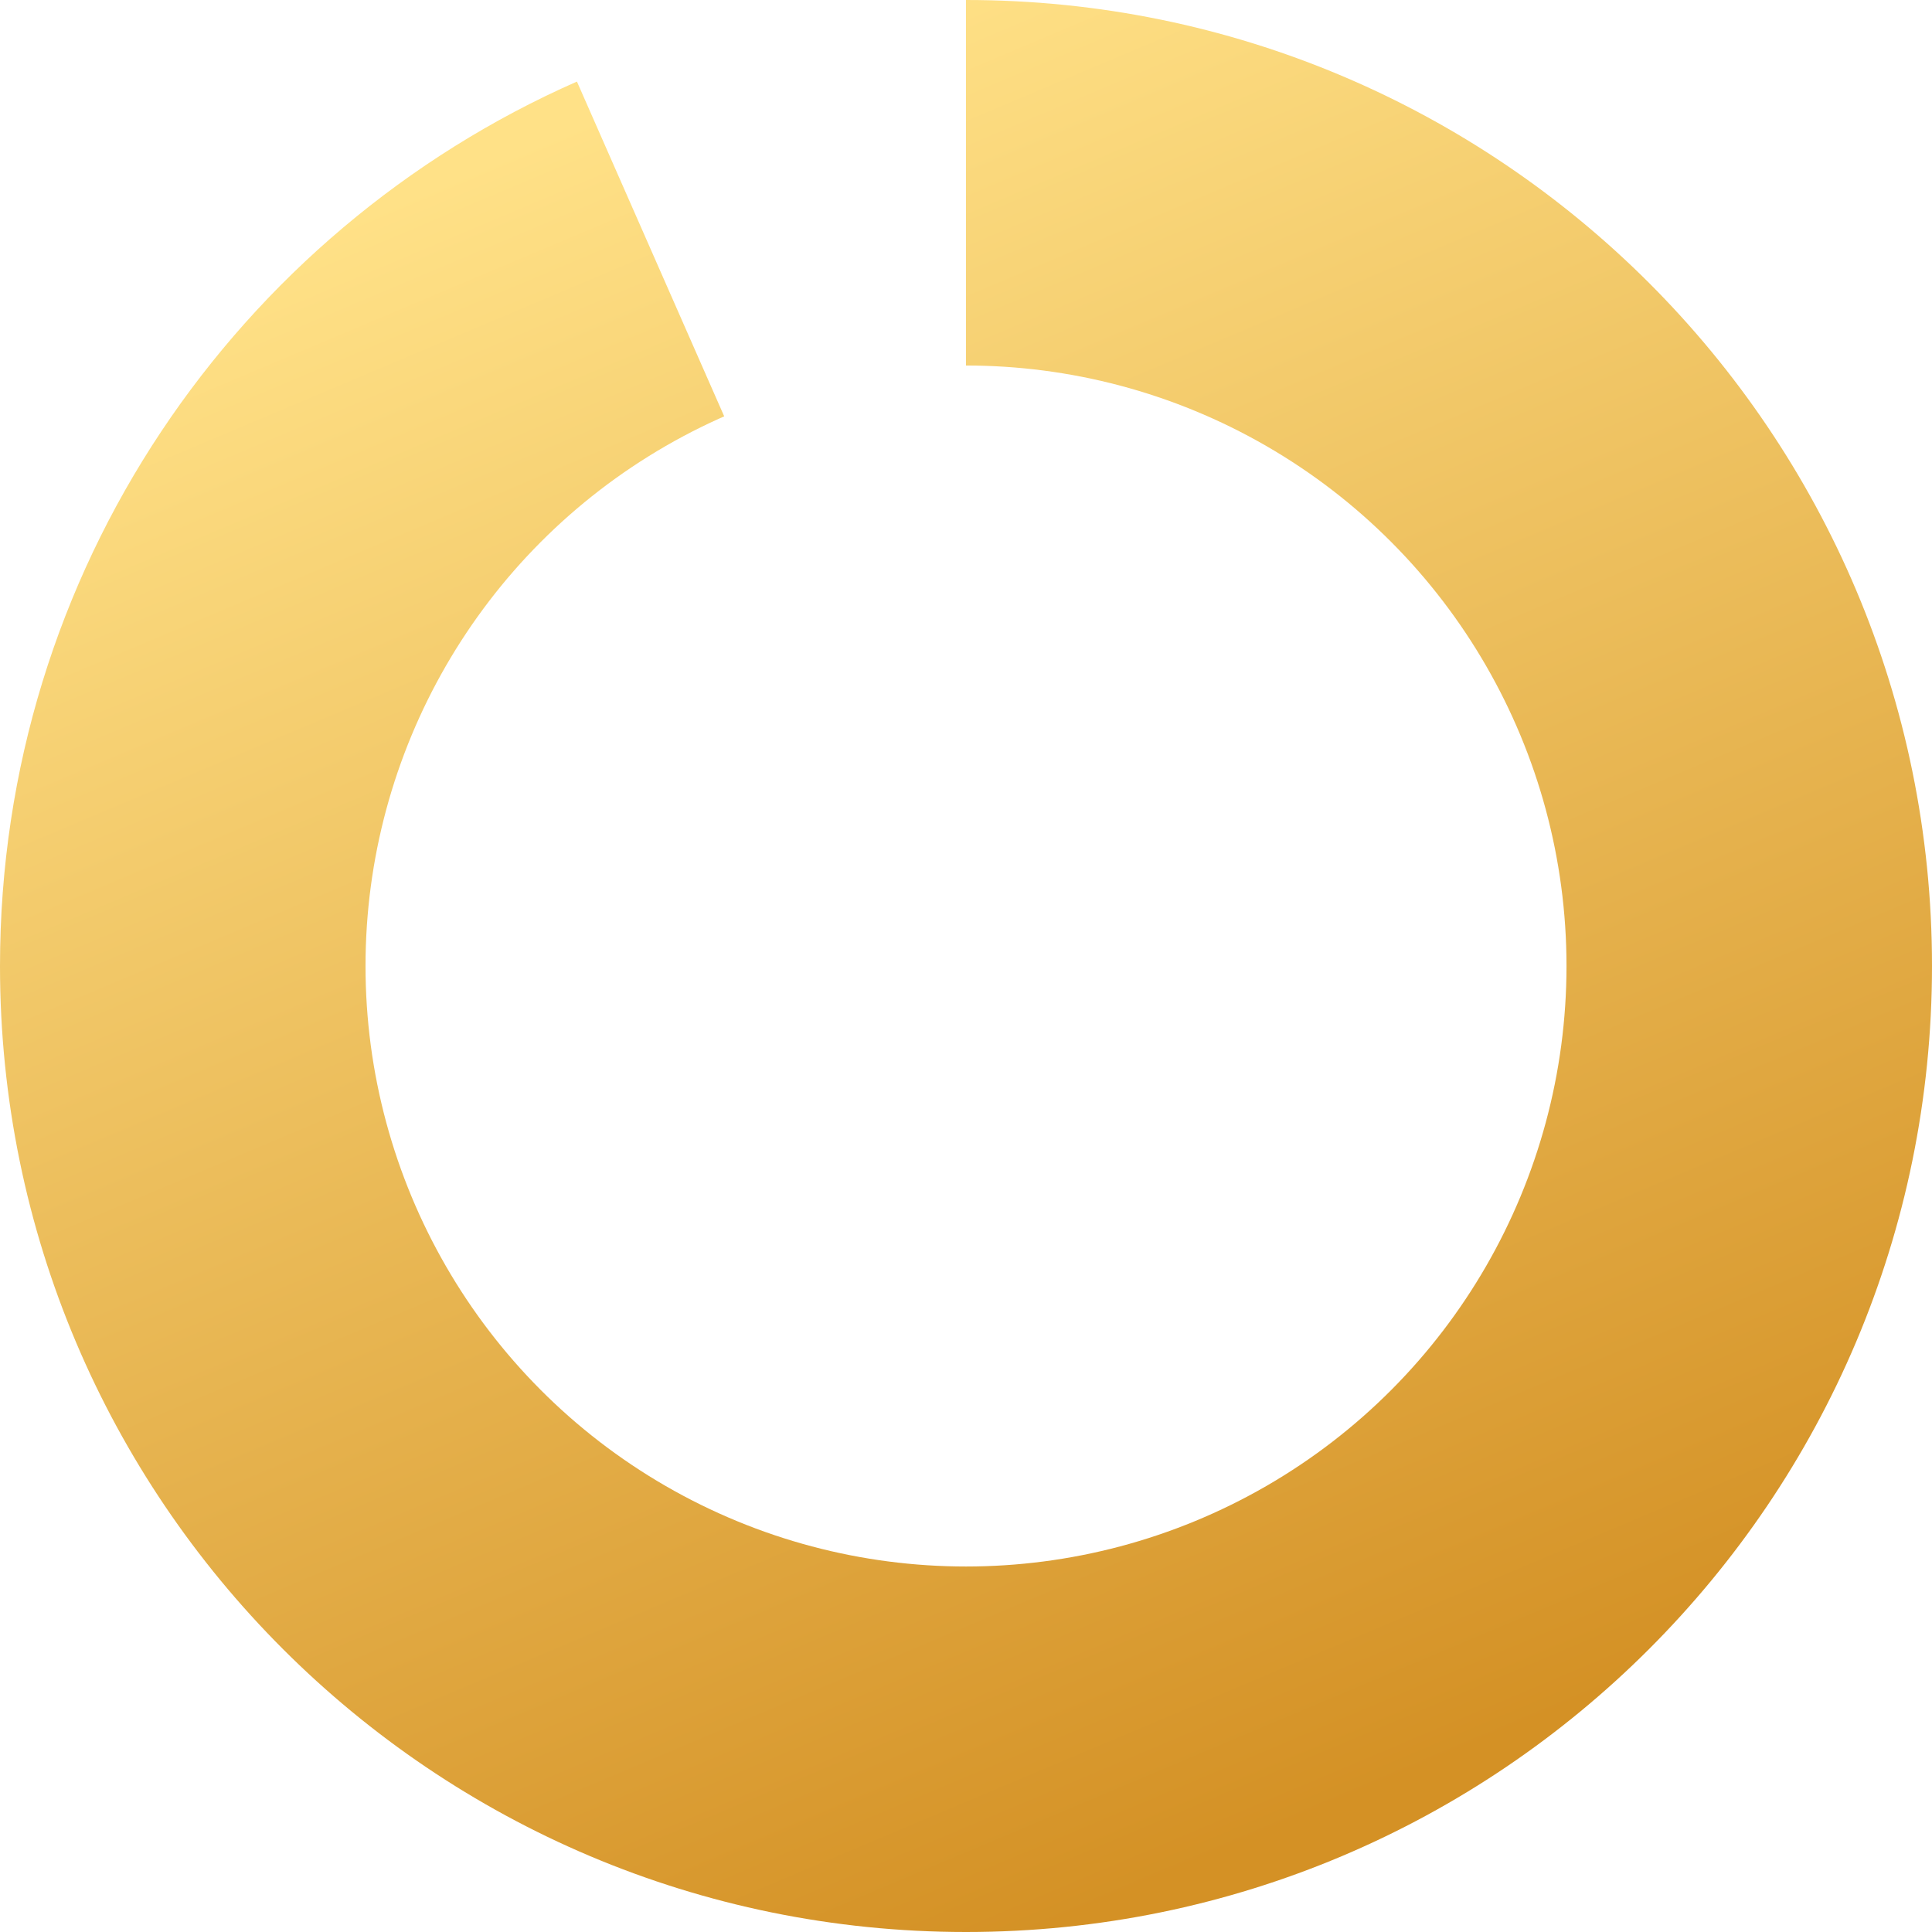
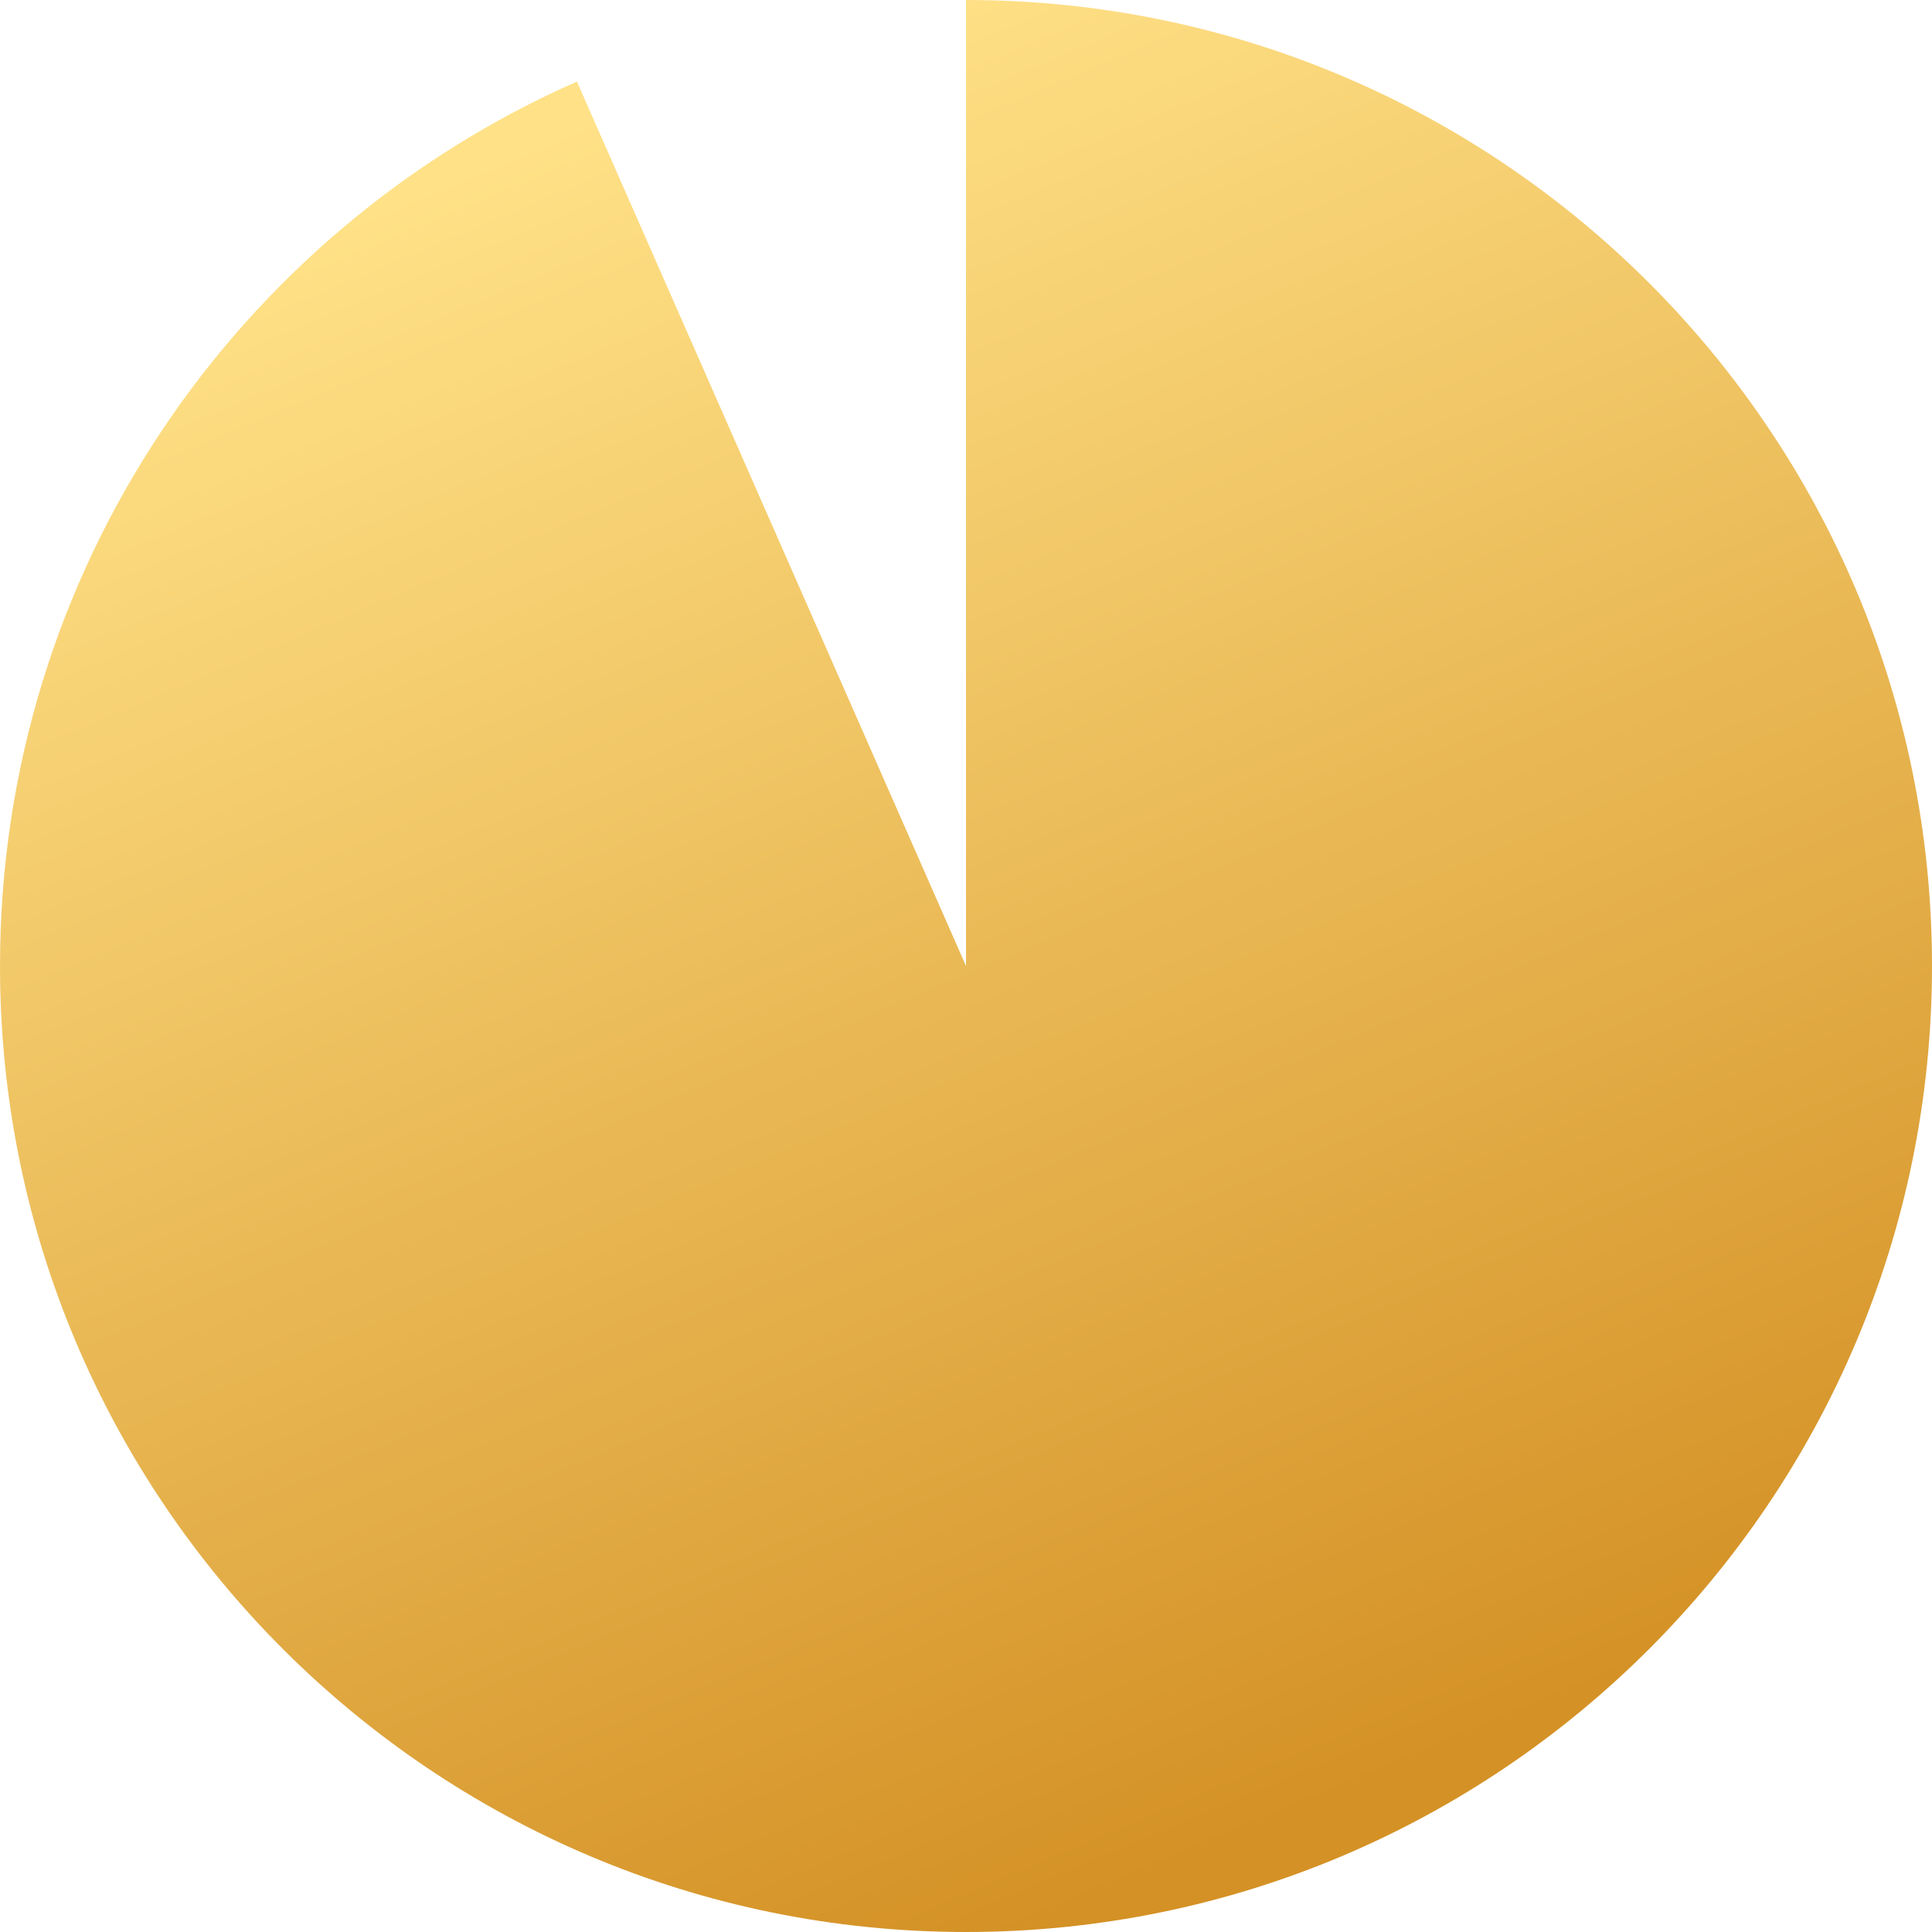
<svg xmlns="http://www.w3.org/2000/svg" viewBox="0 0 225 225" fill="none">
  <path d="M112.5 0V112.5L67.19 9.5C27.622 26.93 0 66.49 0 112.5C0 174.631 50.369 225 112.5 225C174.631 225 225 174.631 225 112.5C225 50.369 174.631 0 112.5 0Z" fill="url(#paint0_linear_2189_4049)" />
  <g filter="url(#filter0_d_2189_4049)">
-     <circle cx="112.501" cy="112.501" r="69.933" fill="white" />
-   </g>
+     </g>
  <defs>
    <filter id="filter0_d_2189_4049" x="35.568" y="35.568" width="153.865" height="153.865" filterUnits="userSpaceOnUse" color-interpolation-filters="sRGB">
      <feFlood flood-opacity="0" result="BackgroundImageFix" />
      <feColorMatrix in="SourceAlpha" type="matrix" values="0 0 0 0 0 0 0 0 0 0 0 0 0 0 0 0 0 0 127 0" result="hardAlpha" />
      <feOffset />
      <feGaussianBlur stdDeviation="3.5" />
      <feComposite in2="hardAlpha" operator="out" />
      <feColorMatrix type="matrix" values="0 0 0 0 0 0 0 0 0 0 0 0 0 0 0 0 0 0 0.18 0" />
      <feBlend mode="normal" in2="BackgroundImageFix" result="effect1_dropShadow_2189_4049" />
      <feBlend mode="normal" in="SourceGraphic" in2="effect1_dropShadow_2189_4049" result="shape" />
    </filter>
    <linearGradient id="paint0_linear_2189_4049" x1="76" y1="10.5" x2="160" y2="209.5" gradientUnits="userSpaceOnUse">
      <stop stop-color="#FFE187" />
      <stop offset="0.997" stop-color="#D49125" />
    </linearGradient>
  </defs>
</svg>